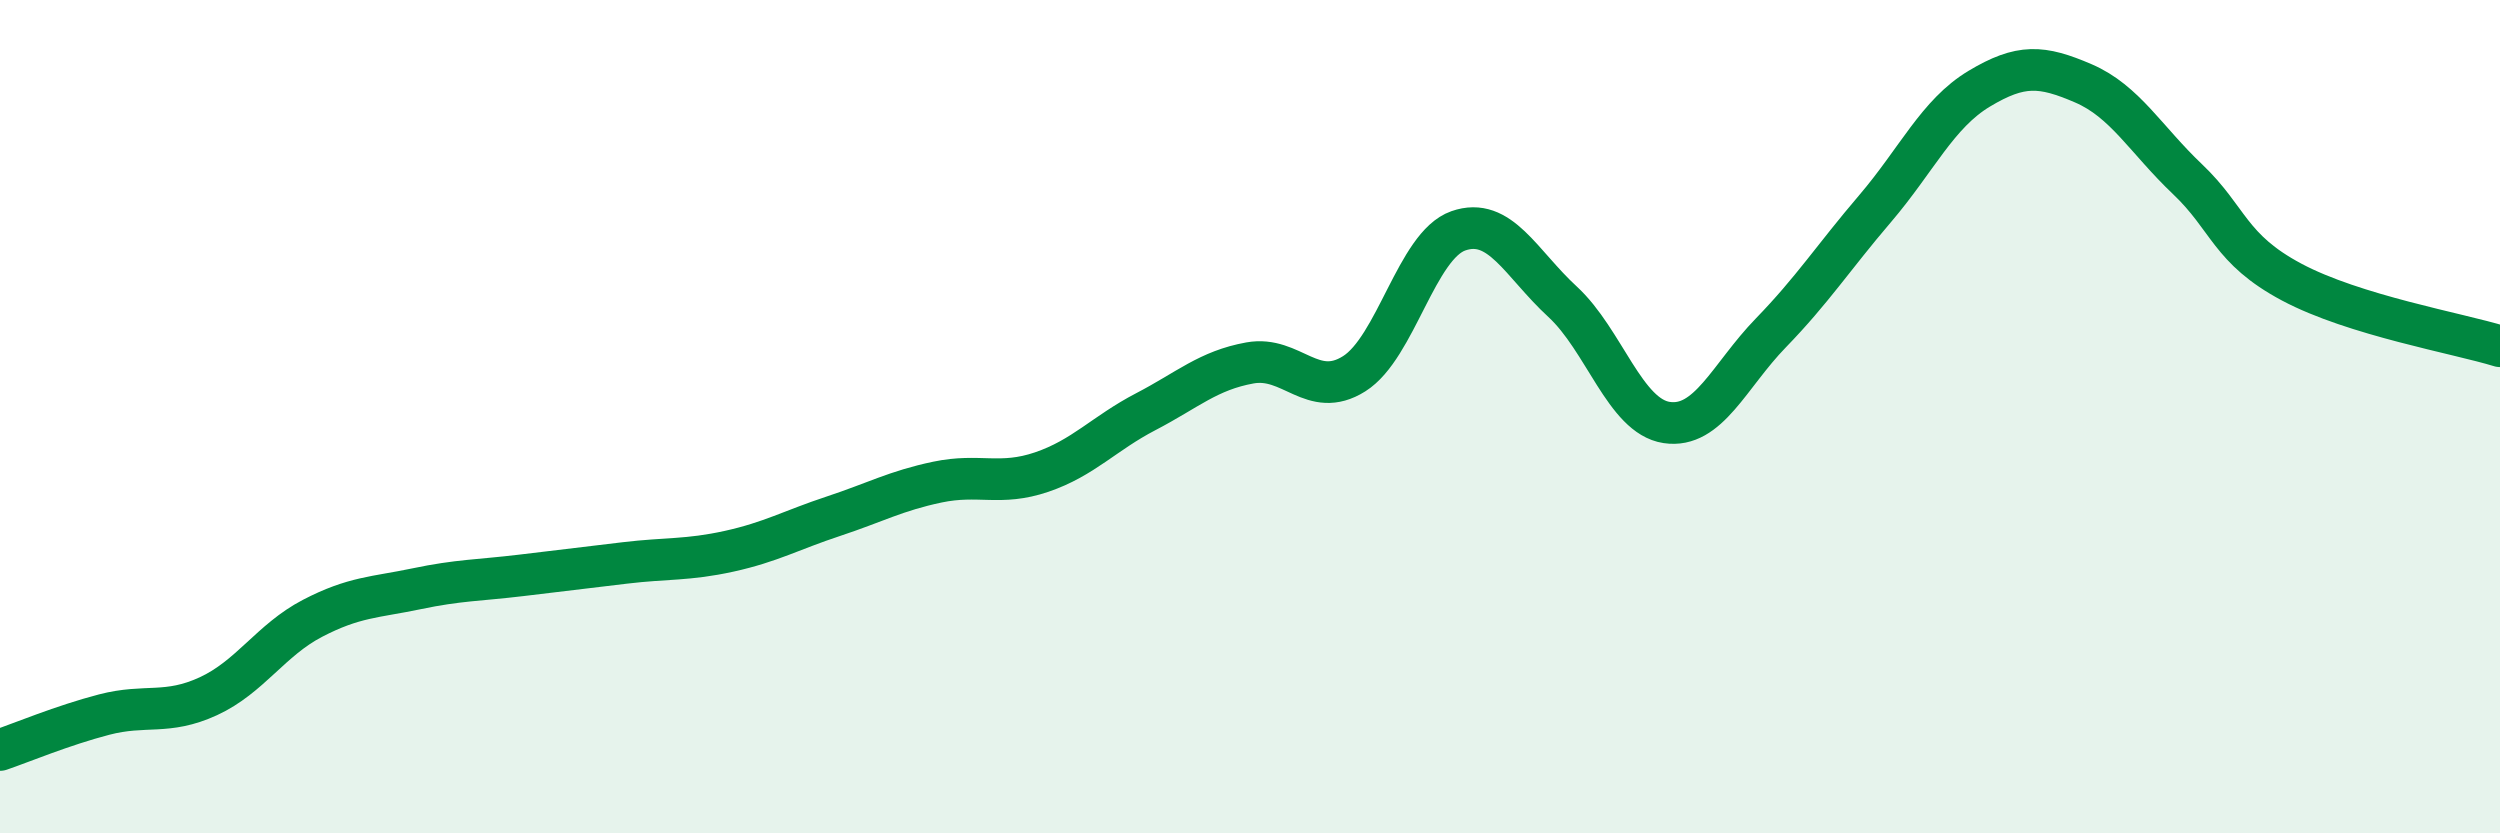
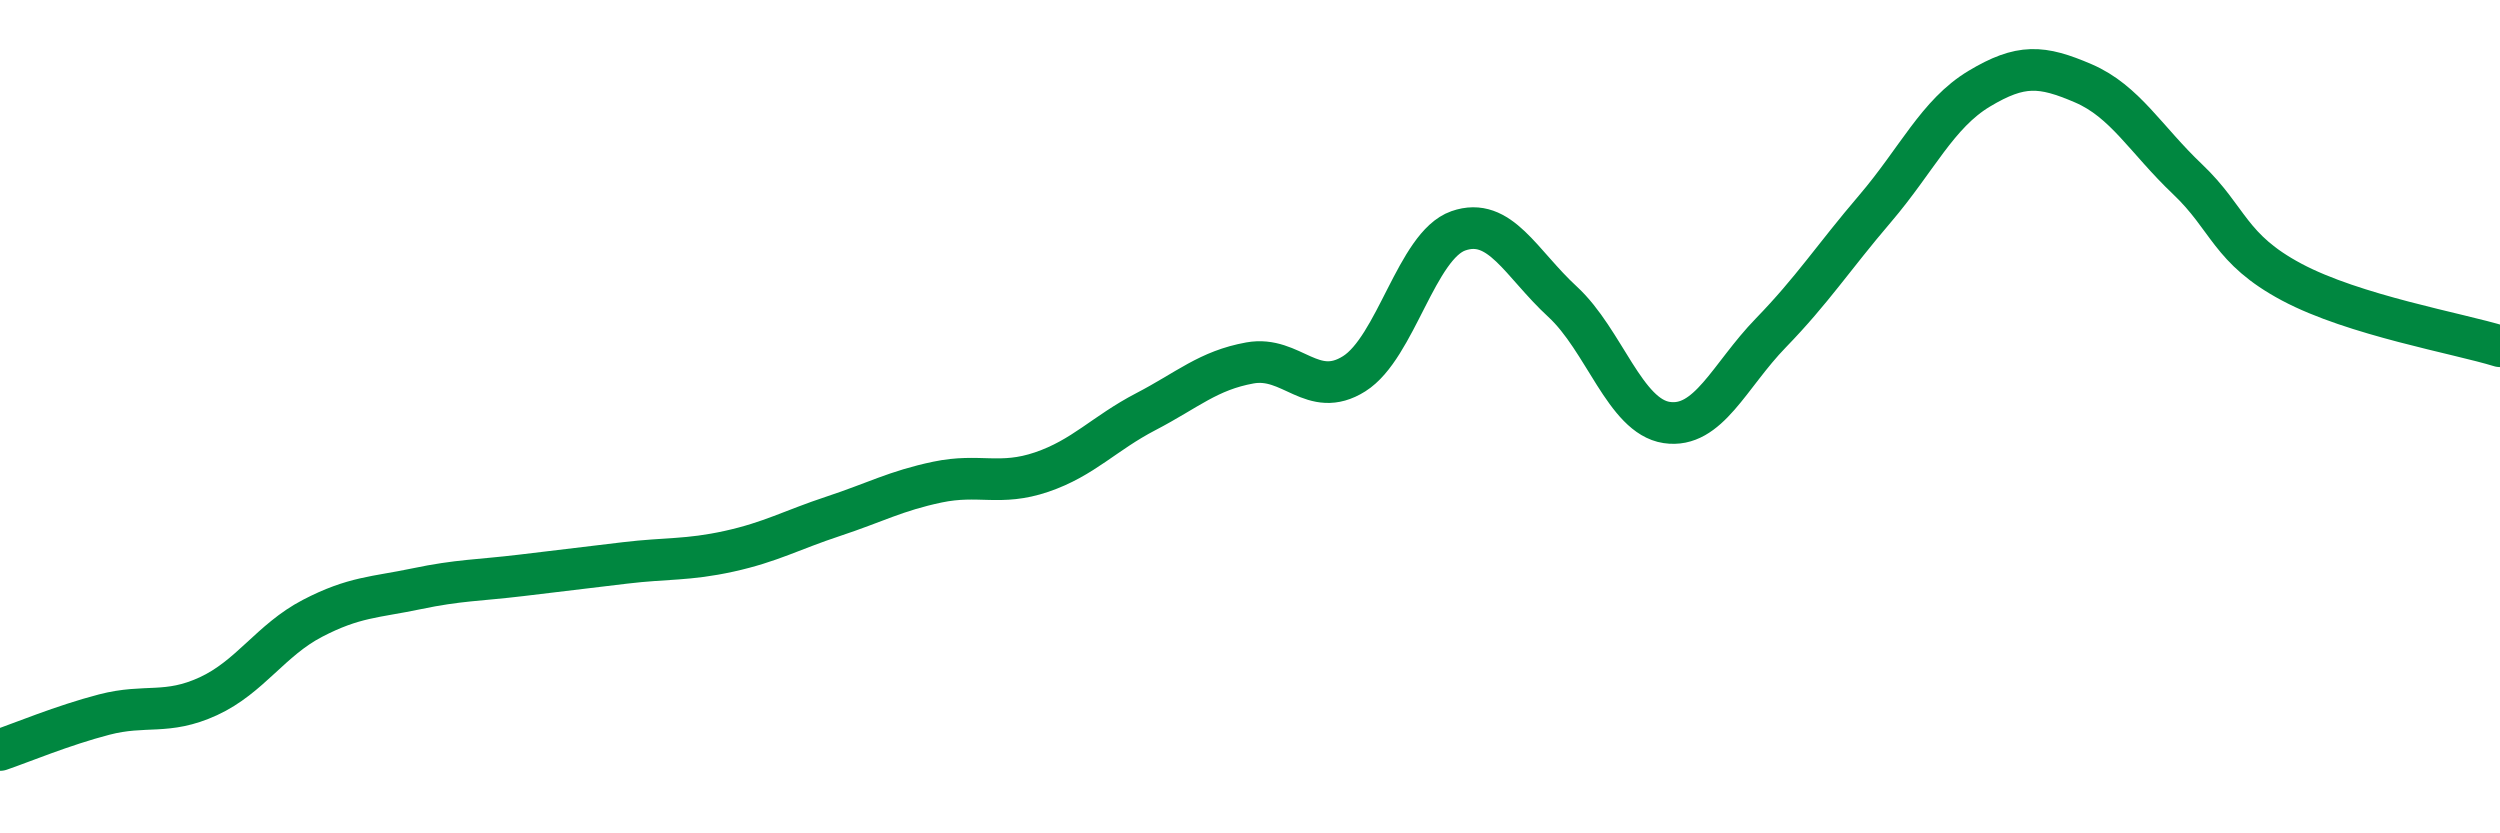
<svg xmlns="http://www.w3.org/2000/svg" width="60" height="20" viewBox="0 0 60 20">
-   <path d="M 0,18 C 0.5,17.83 1.5,17.41 2.5,17.15 C 3.5,16.89 4,17.17 5,16.71 C 6,16.25 6.5,15.36 7.5,14.84 C 8.5,14.32 9,14.34 10,14.13 C 11,13.92 11.5,13.93 12.5,13.81 C 13.5,13.69 14,13.63 15,13.51 C 16,13.39 16.5,13.45 17.5,13.23 C 18.5,13.01 19,12.72 20,12.39 C 21,12.06 21.5,11.78 22.5,11.57 C 23.5,11.36 24,11.67 25,11.33 C 26,10.99 26.5,10.4 27.5,9.88 C 28.5,9.36 29,8.89 30,8.71 C 31,8.53 31.5,9.6 32.5,8.97 C 33.5,8.34 34,5.89 35,5.54 C 36,5.19 36.5,6.32 37.5,7.24 C 38.5,8.16 39,9.99 40,10.14 C 41,10.29 41.5,9.02 42.5,7.99 C 43.5,6.96 44,6.18 45,5.01 C 46,3.84 46.5,2.73 47.5,2.13 C 48.5,1.53 49,1.57 50,2 C 51,2.43 51.5,3.35 52.5,4.3 C 53.5,5.25 53.5,5.97 55,6.77 C 56.5,7.57 59,8 60,8.31L60 20L0 20Z" fill="#008740" opacity="0.1" stroke-linecap="round" stroke-linejoin="round" />
  <path d="M 0,18 C 0.5,17.83 1.5,17.41 2.5,17.15 C 3.5,16.89 4,17.17 5,16.71 C 6,16.25 6.5,15.36 7.5,14.84 C 8.5,14.32 9,14.34 10,14.13 C 11,13.92 11.5,13.93 12.5,13.81 C 13.5,13.69 14,13.63 15,13.51 C 16,13.39 16.5,13.45 17.5,13.23 C 18.5,13.01 19,12.72 20,12.39 C 21,12.06 21.5,11.78 22.5,11.57 C 23.5,11.36 24,11.67 25,11.33 C 26,10.99 26.5,10.4 27.5,9.88 C 28.5,9.36 29,8.89 30,8.71 C 31,8.53 31.5,9.6 32.5,8.97 C 33.5,8.34 34,5.89 35,5.54 C 36,5.19 36.5,6.32 37.5,7.24 C 38.5,8.16 39,9.99 40,10.14 C 41,10.29 41.5,9.02 42.5,7.99 C 43.5,6.96 44,6.18 45,5.01 C 46,3.84 46.5,2.73 47.5,2.13 C 48.5,1.53 49,1.57 50,2 C 51,2.43 51.5,3.35 52.5,4.3 C 53.5,5.25 53.5,5.97 55,6.77 C 56.5,7.57 59,8 60,8.31" stroke="#008740" stroke-width="1" fill="none" stroke-linecap="round" stroke-linejoin="round" />
</svg>